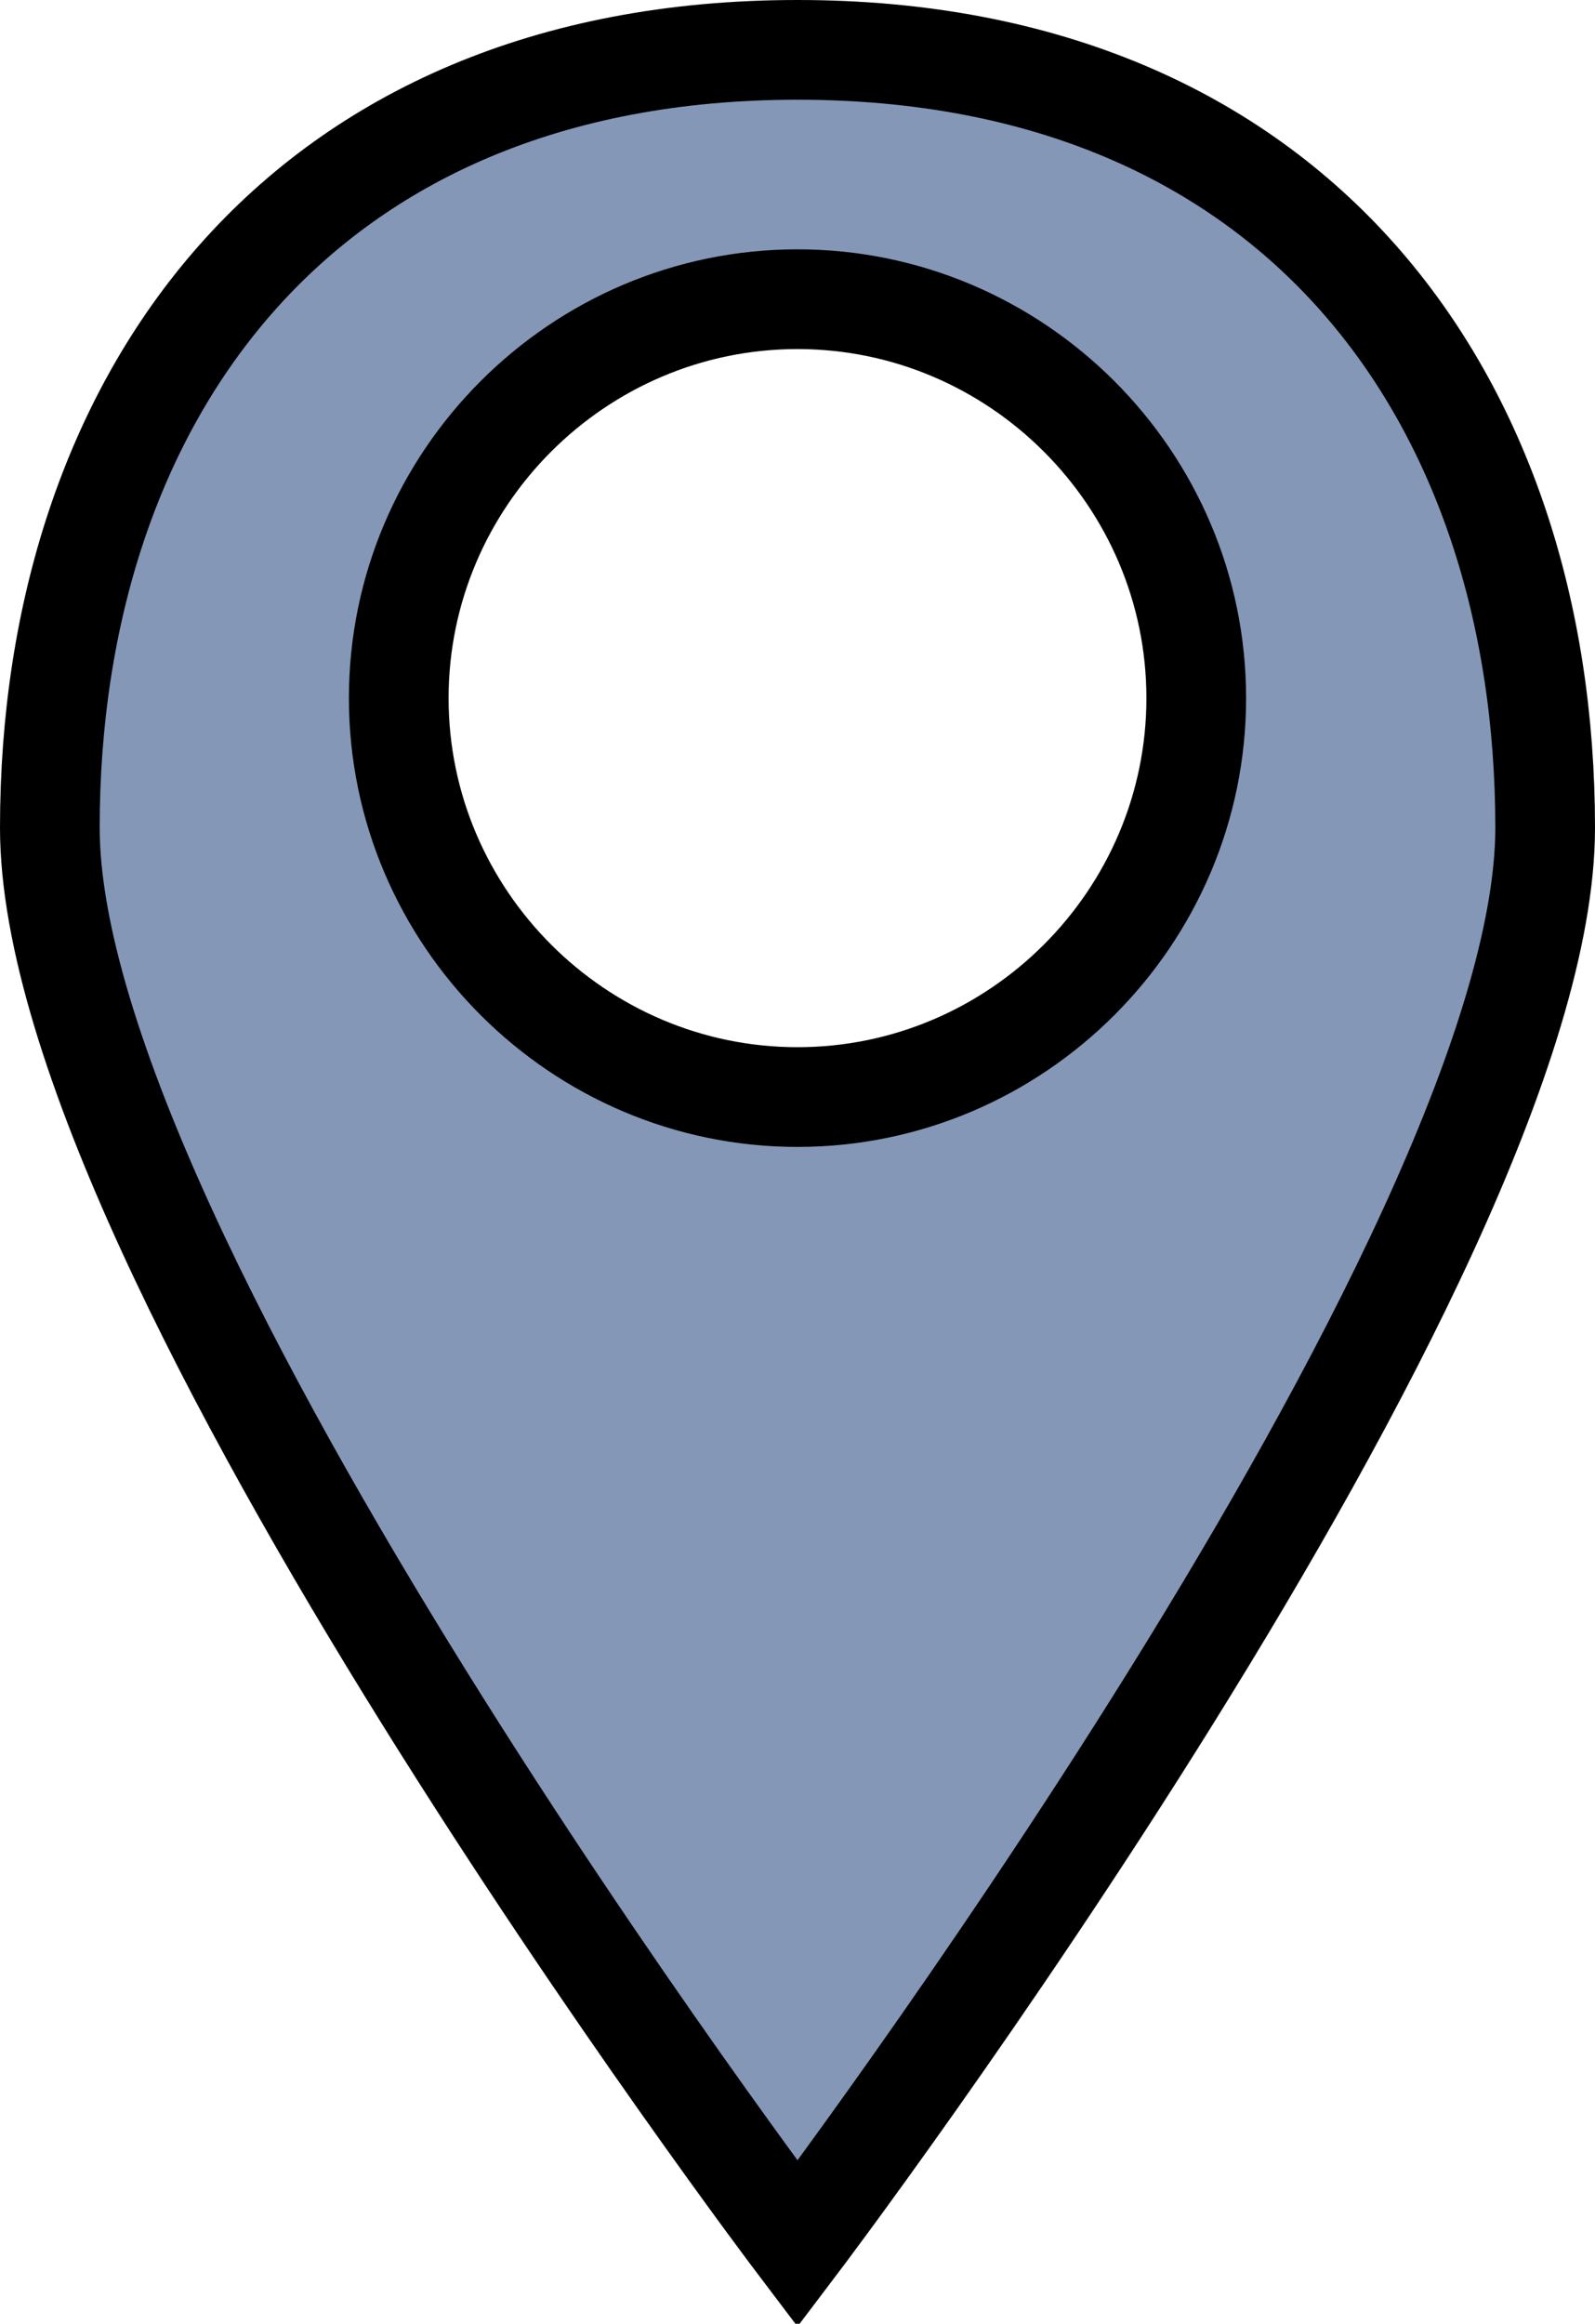
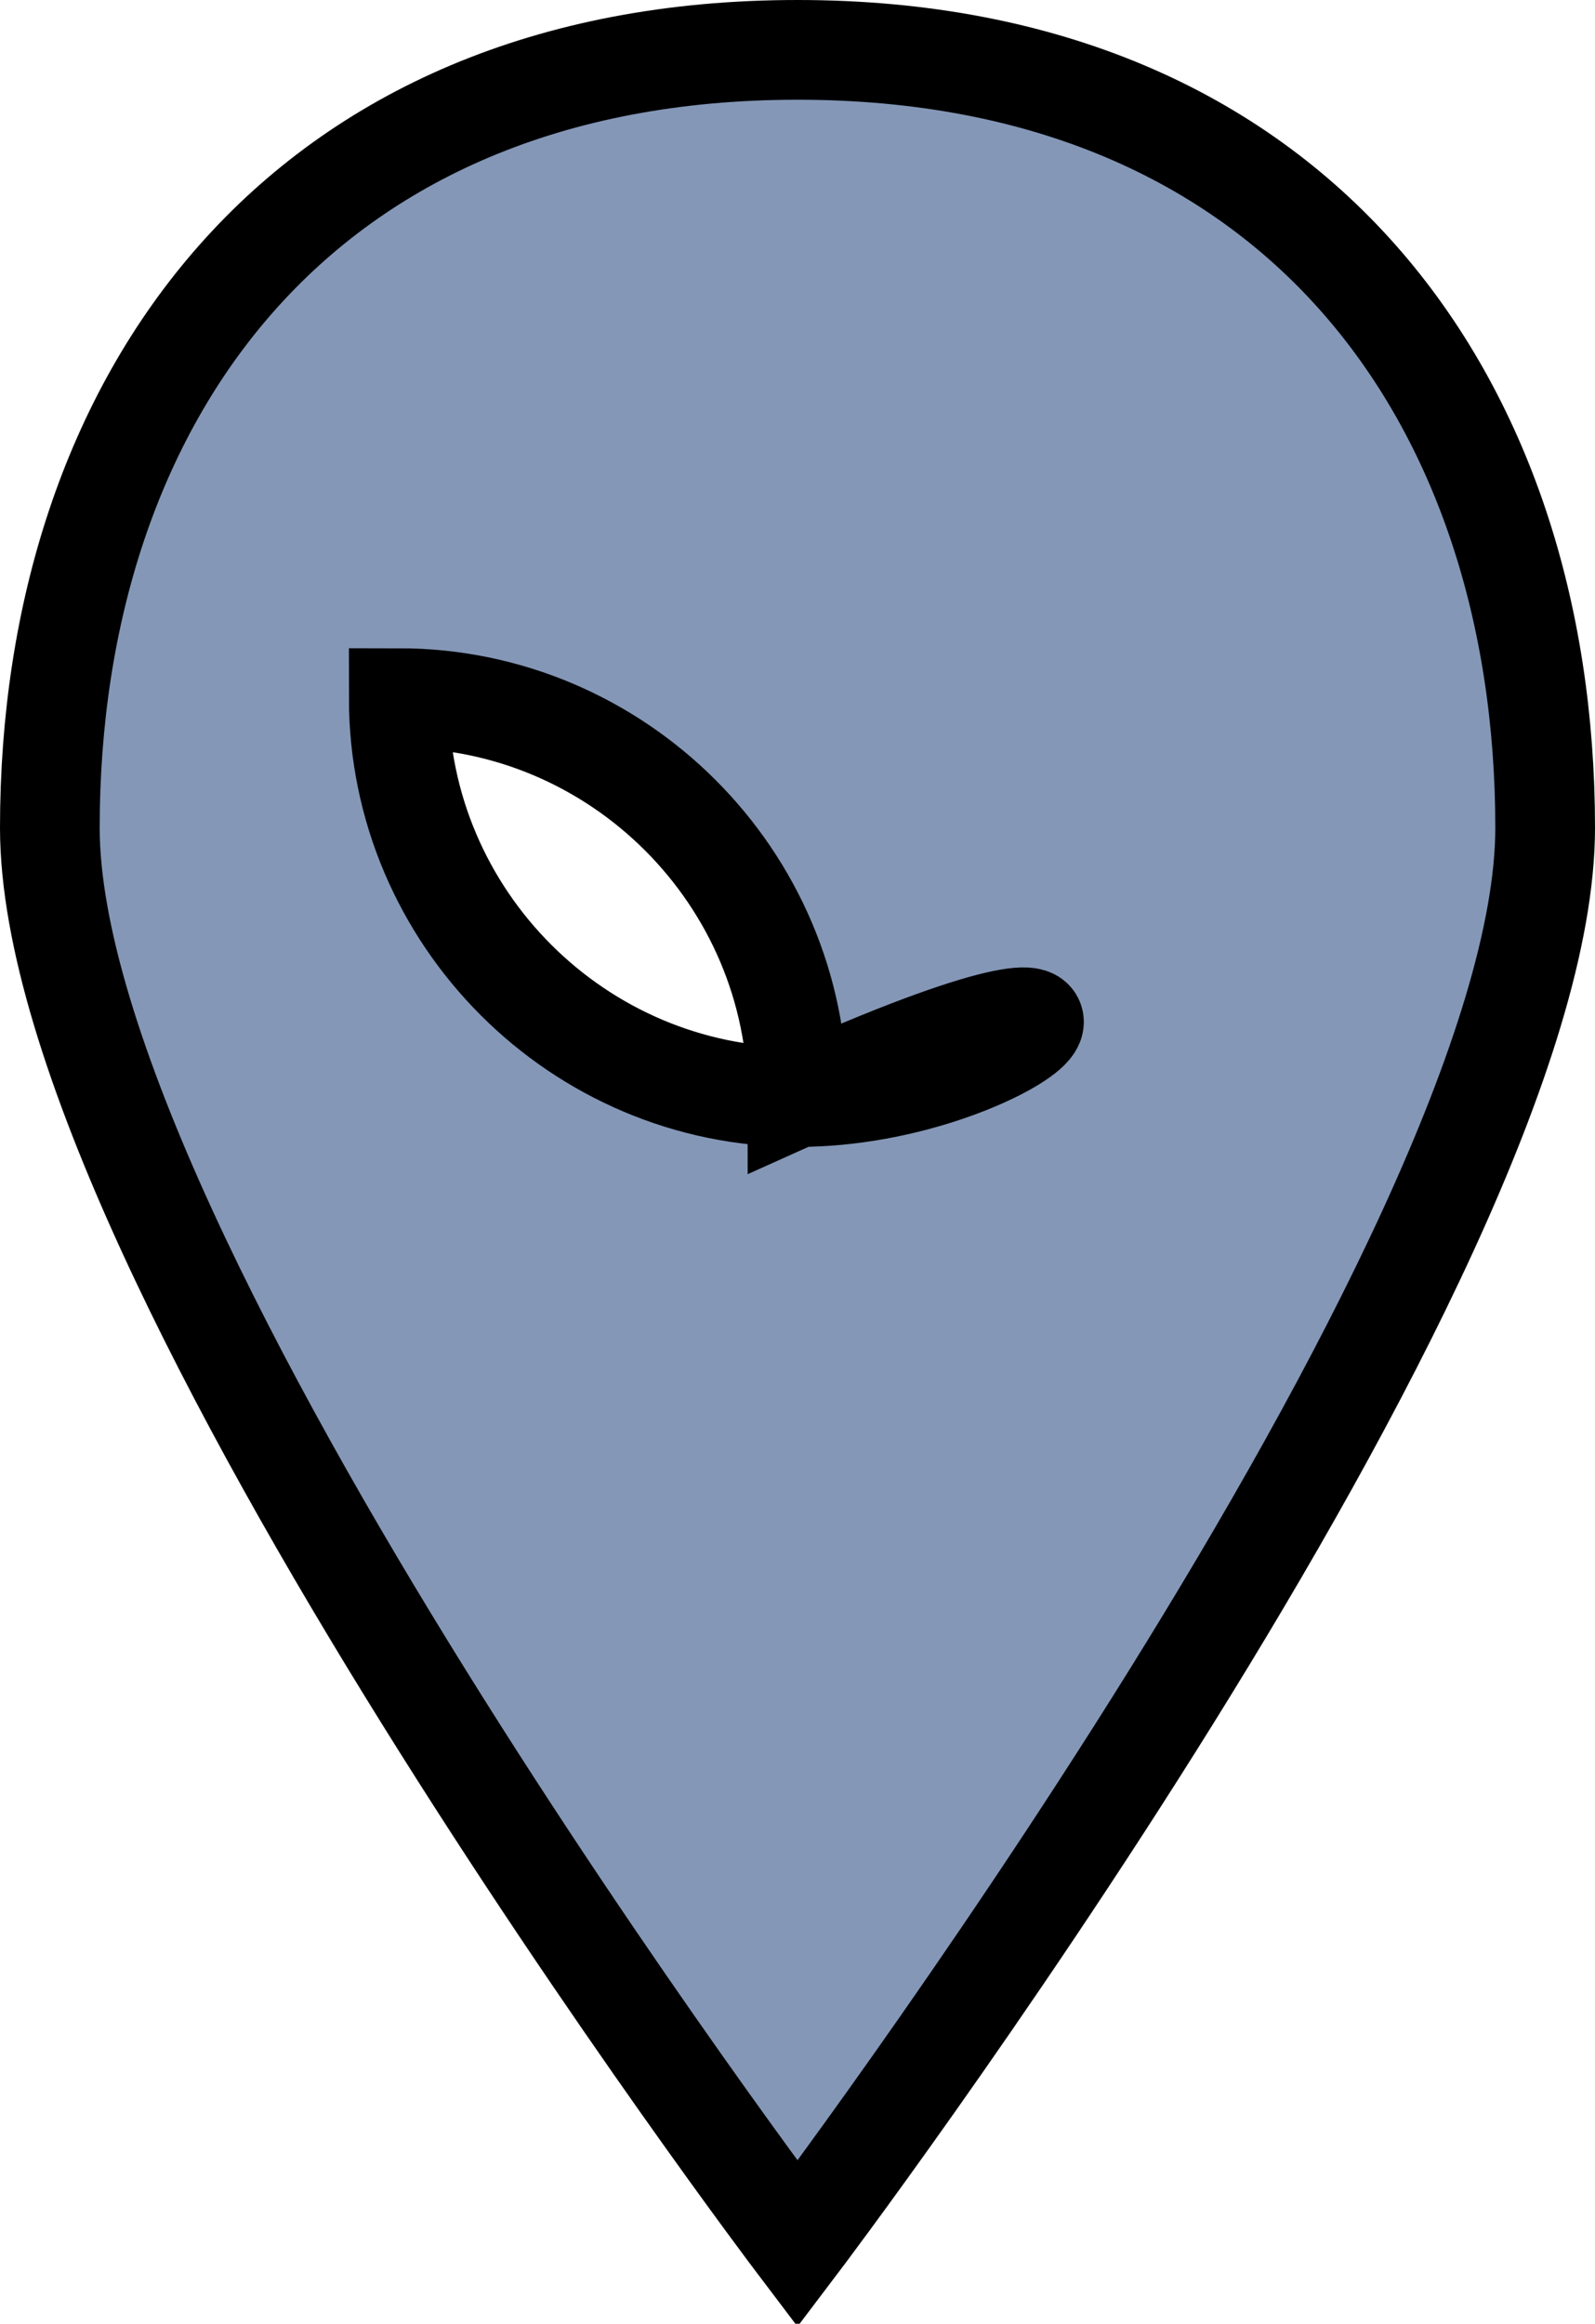
<svg xmlns="http://www.w3.org/2000/svg" version="1.1" id="Layer_1" x="0px" y="0px" viewBox="0.5 0.5 16 23.3" enable-background="new 0.5 0.5 16 23.3" xml:space="preserve">
  <title />
  <desc />
  <g id="slice" transform="translate(215, 119)">
</g>
-   <path fill="#8497B7" stroke="#000000" stroke-miterlimit="10" d="M8.5,1C3.5,1,1,4.5,1,8.8S8.5,23,8.5,23S16,13.1,16,8.8  S13.5,1,8.5,1z M8.5,11.5c-2.2,0-4-1.8-4-4c0-2.2,1.8-4,4-4c2.2,0,4,1.8,4,4C12.5,9.7,10.7,11.5,8.5,11.5z" />
+   <path fill="#8497B7" stroke="#000000" stroke-miterlimit="10" d="M8.5,1C3.5,1,1,4.5,1,8.8S8.5,23,8.5,23S16,13.1,16,8.8  S13.5,1,8.5,1z M8.5,11.5c-2.2,0-4-1.8-4-4c2.2,0,4,1.8,4,4C12.5,9.7,10.7,11.5,8.5,11.5z" />
</svg>